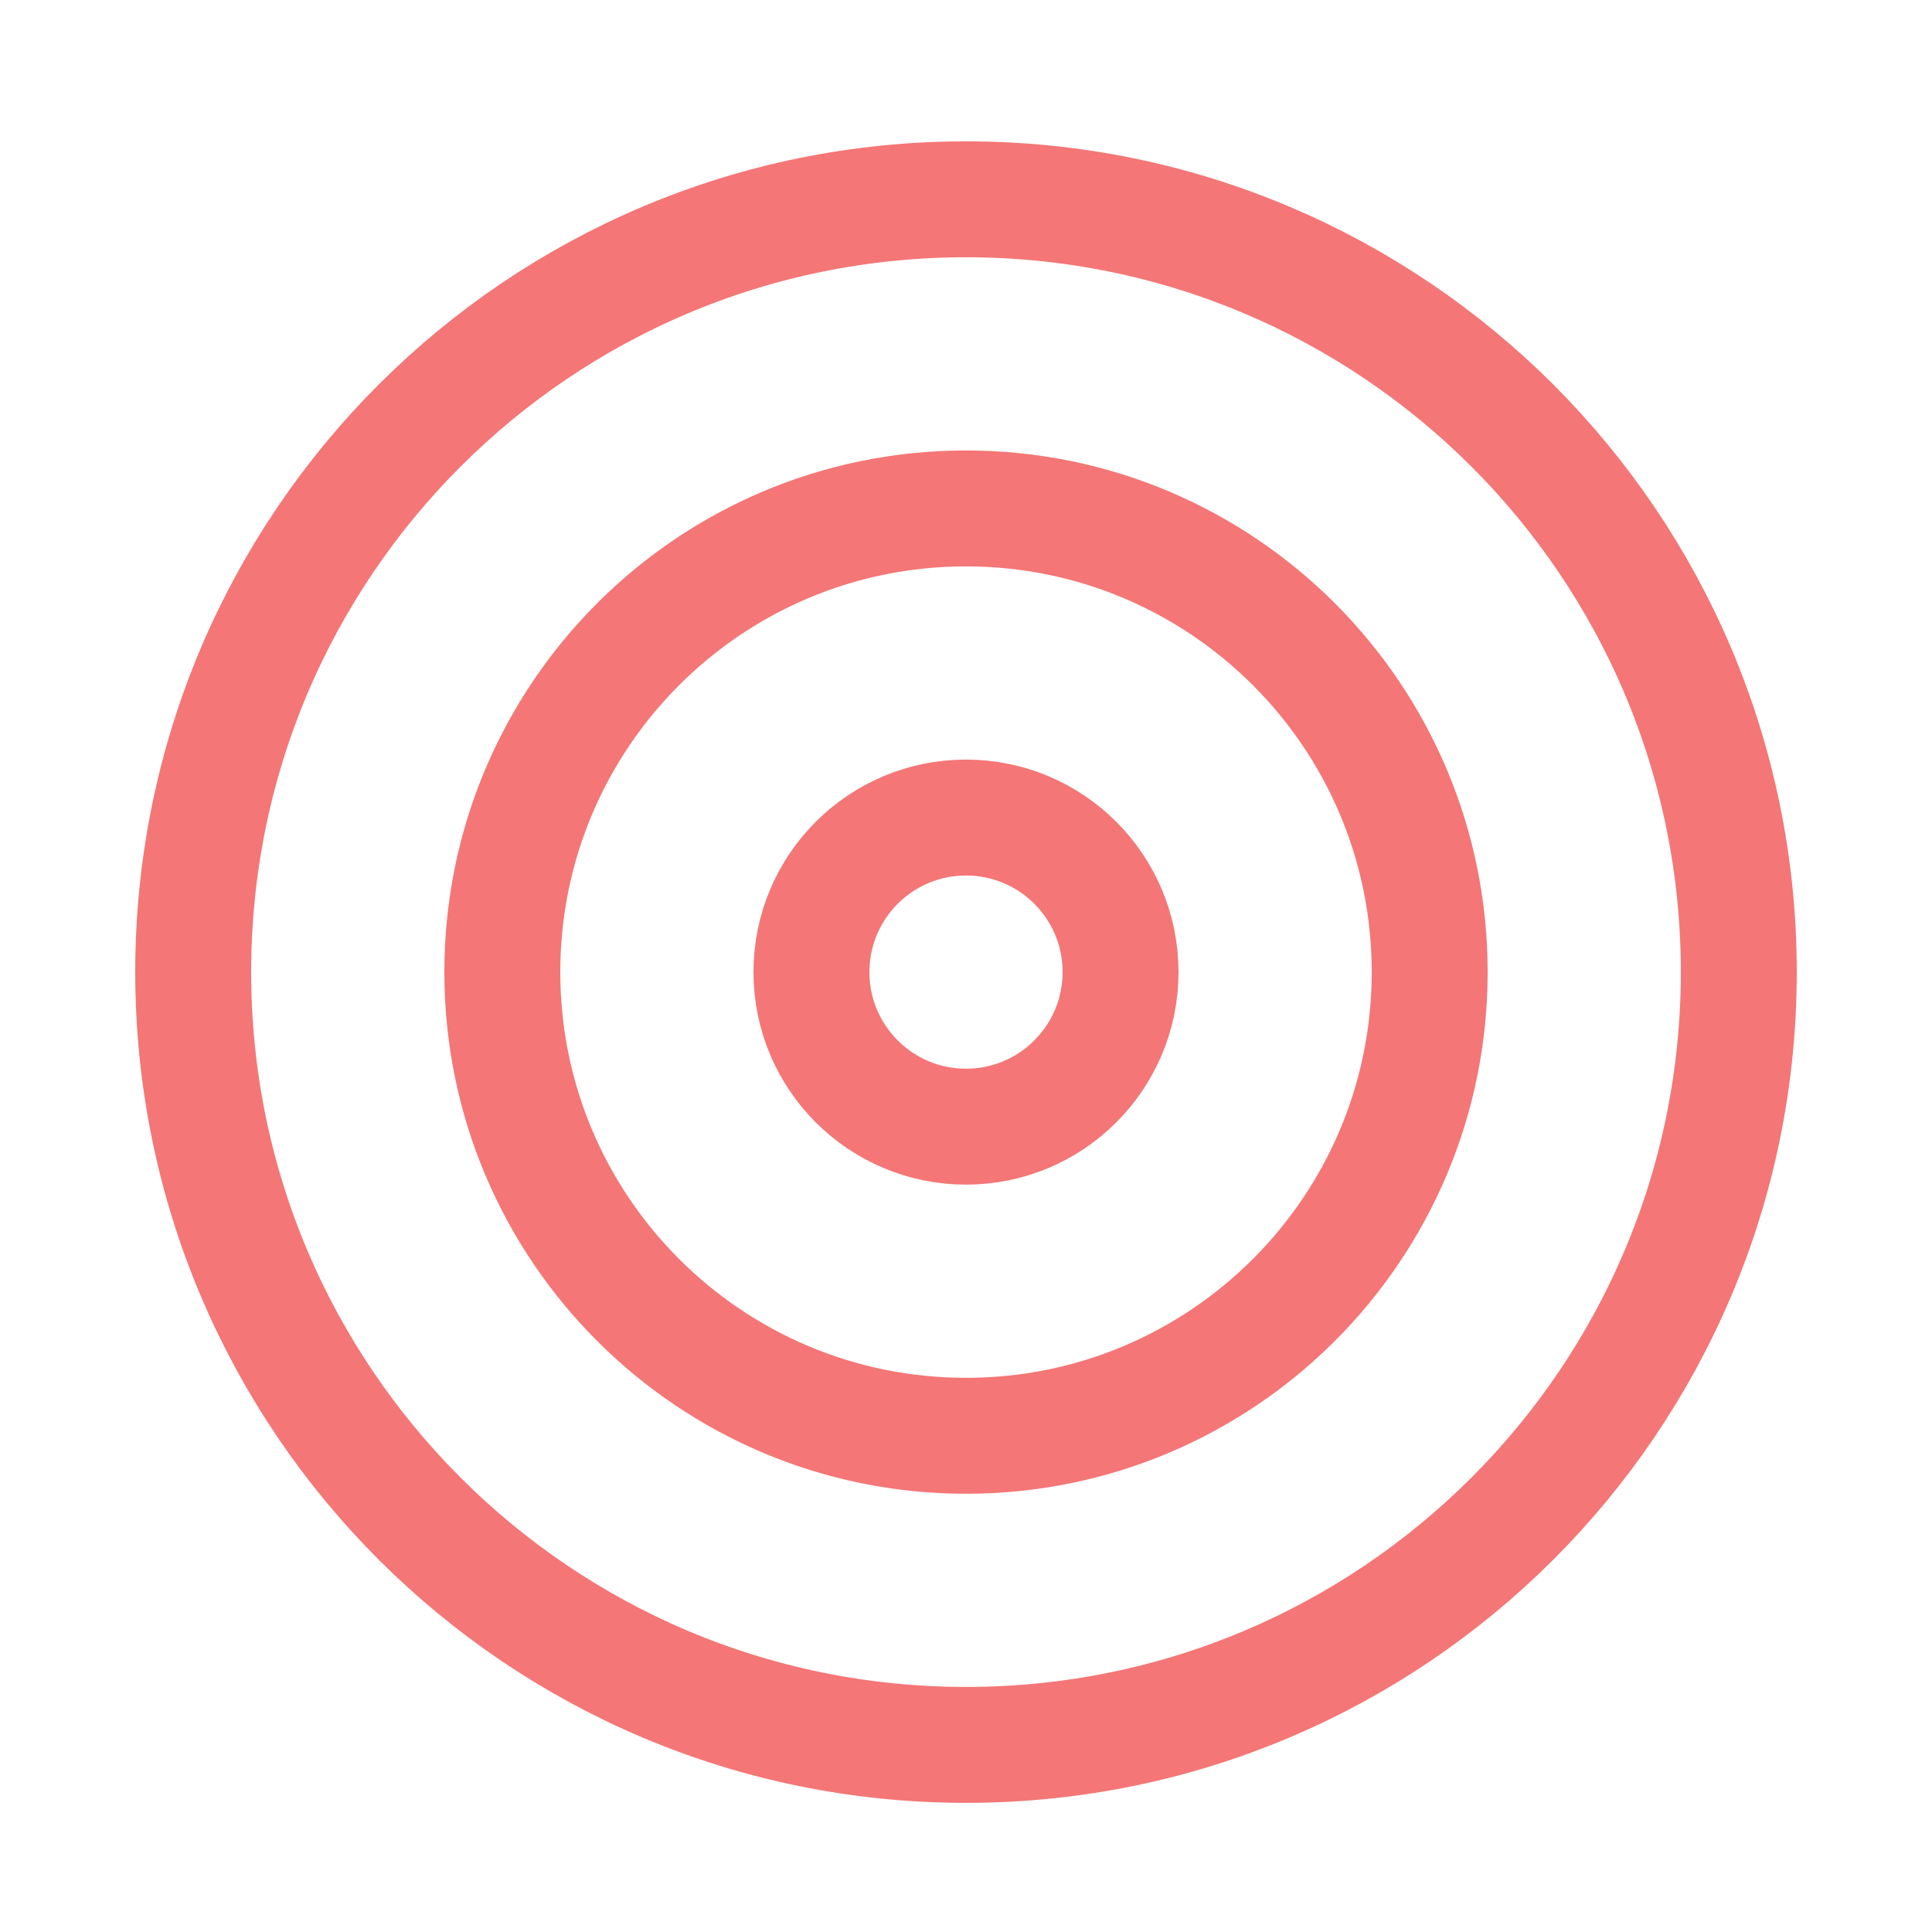
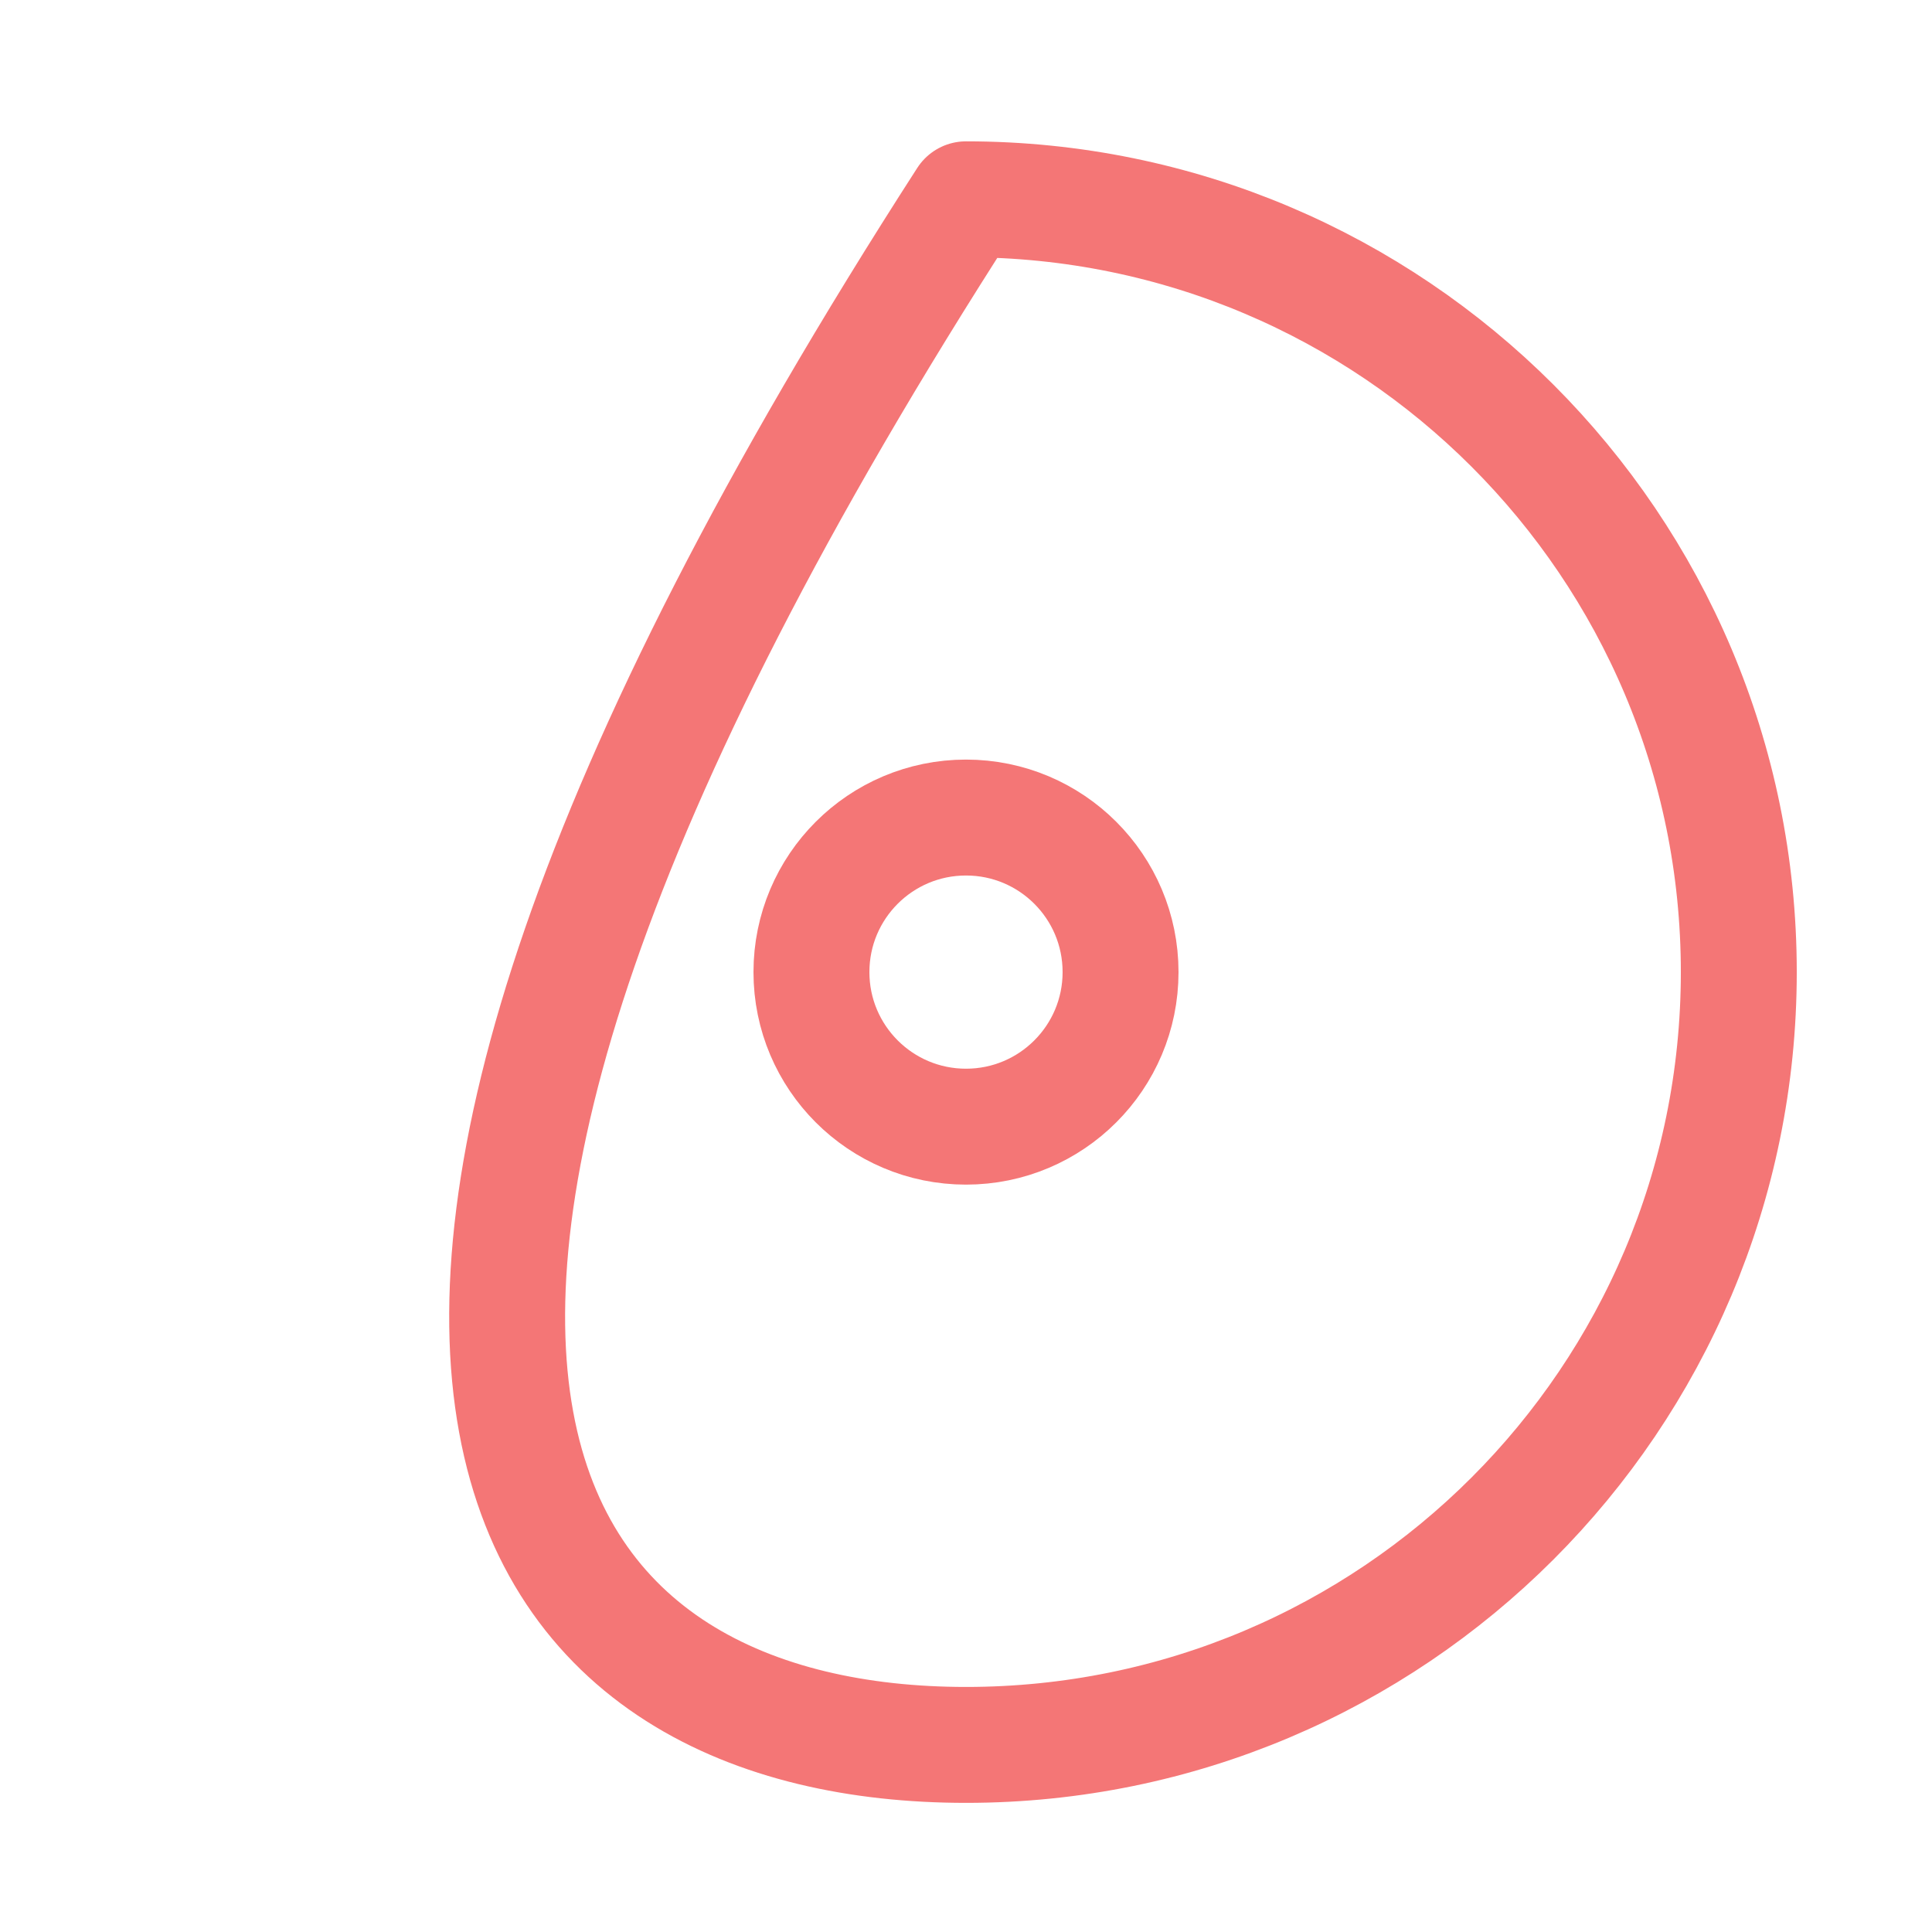
<svg xmlns="http://www.w3.org/2000/svg" width="25" height="25" viewBox="0 0 25 25" fill="none">
-   <path d="M12.5 22.579C18.023 22.579 22.5 18.102 22.5 12.579C22.5 7.056 18.023 2.579 12.5 2.579C6.977 2.579 2.5 7.056 2.5 12.579C2.5 18.102 6.977 22.579 12.5 22.579Z" stroke="#F47676" stroke-width="1.5" stroke-linecap="round" stroke-linejoin="round" />
-   <path d="M12.5 18.579C15.814 18.579 18.5 15.893 18.5 12.579C18.5 9.265 15.814 6.579 12.5 6.579C9.186 6.579 6.5 9.265 6.5 12.579C6.5 15.893 9.186 18.579 12.5 18.579Z" stroke="#F47676" stroke-width="1.5" stroke-linecap="round" stroke-linejoin="round" />
+   <path d="M12.5 22.579C18.023 22.579 22.5 18.102 22.5 12.579C22.5 7.056 18.023 2.579 12.5 2.579C2.5 18.102 6.977 22.579 12.5 22.579Z" stroke="#F47676" stroke-width="1.5" stroke-linecap="round" stroke-linejoin="round" />
  <path d="M12.5 14.579C13.605 14.579 14.5 13.683 14.5 12.579C14.5 11.474 13.605 10.579 12.5 10.579C11.395 10.579 10.5 11.474 10.5 12.579C10.5 13.683 11.395 14.579 12.5 14.579Z" stroke="#F47676" stroke-width="1.5" stroke-linecap="round" stroke-linejoin="round" />
</svg>